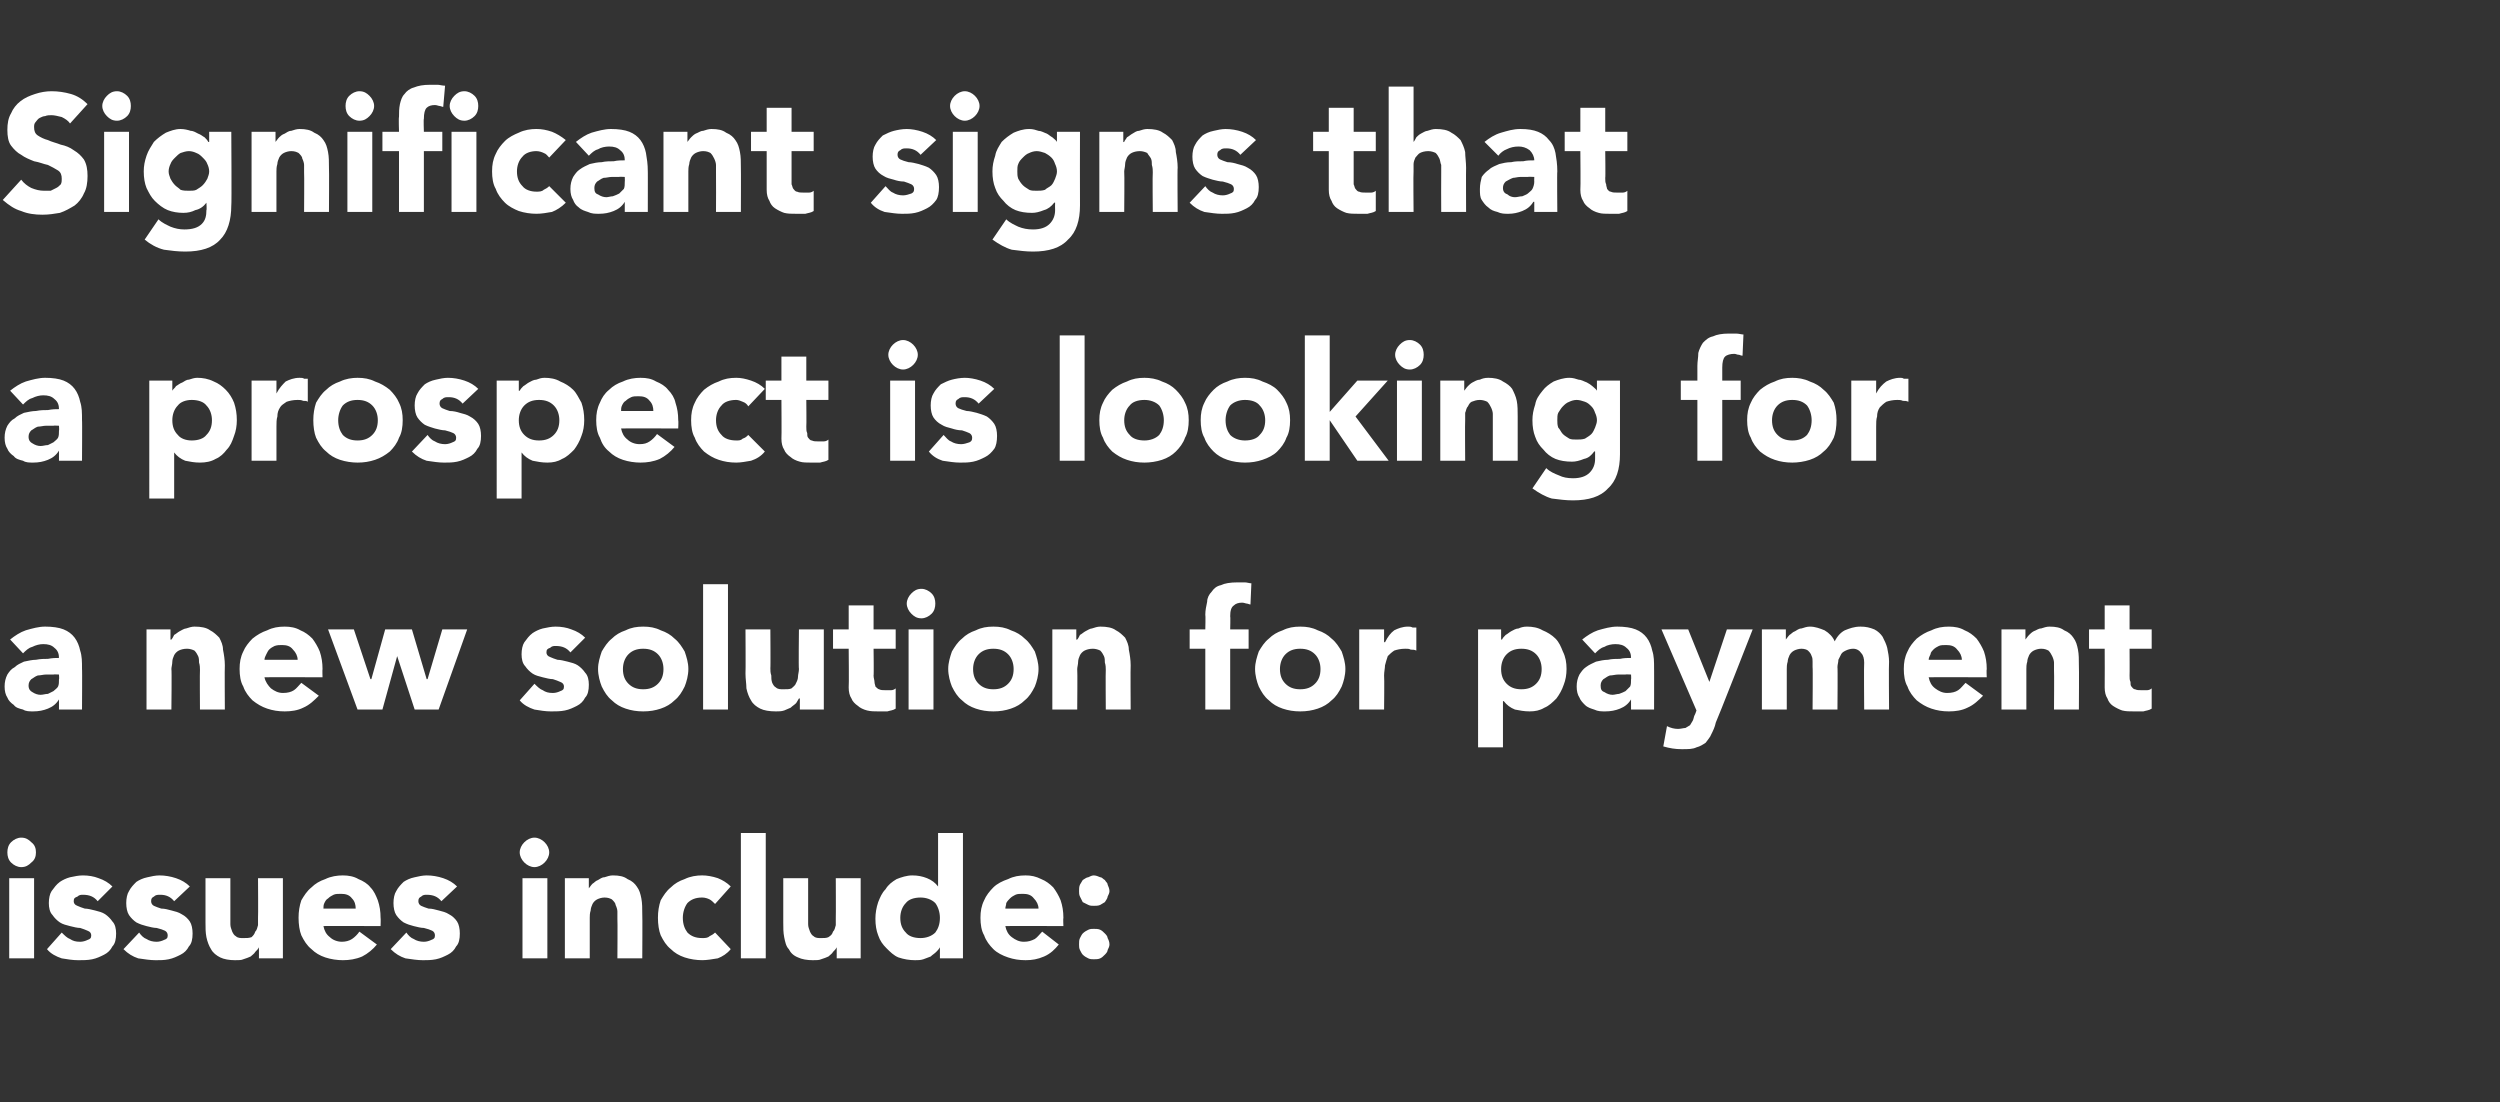
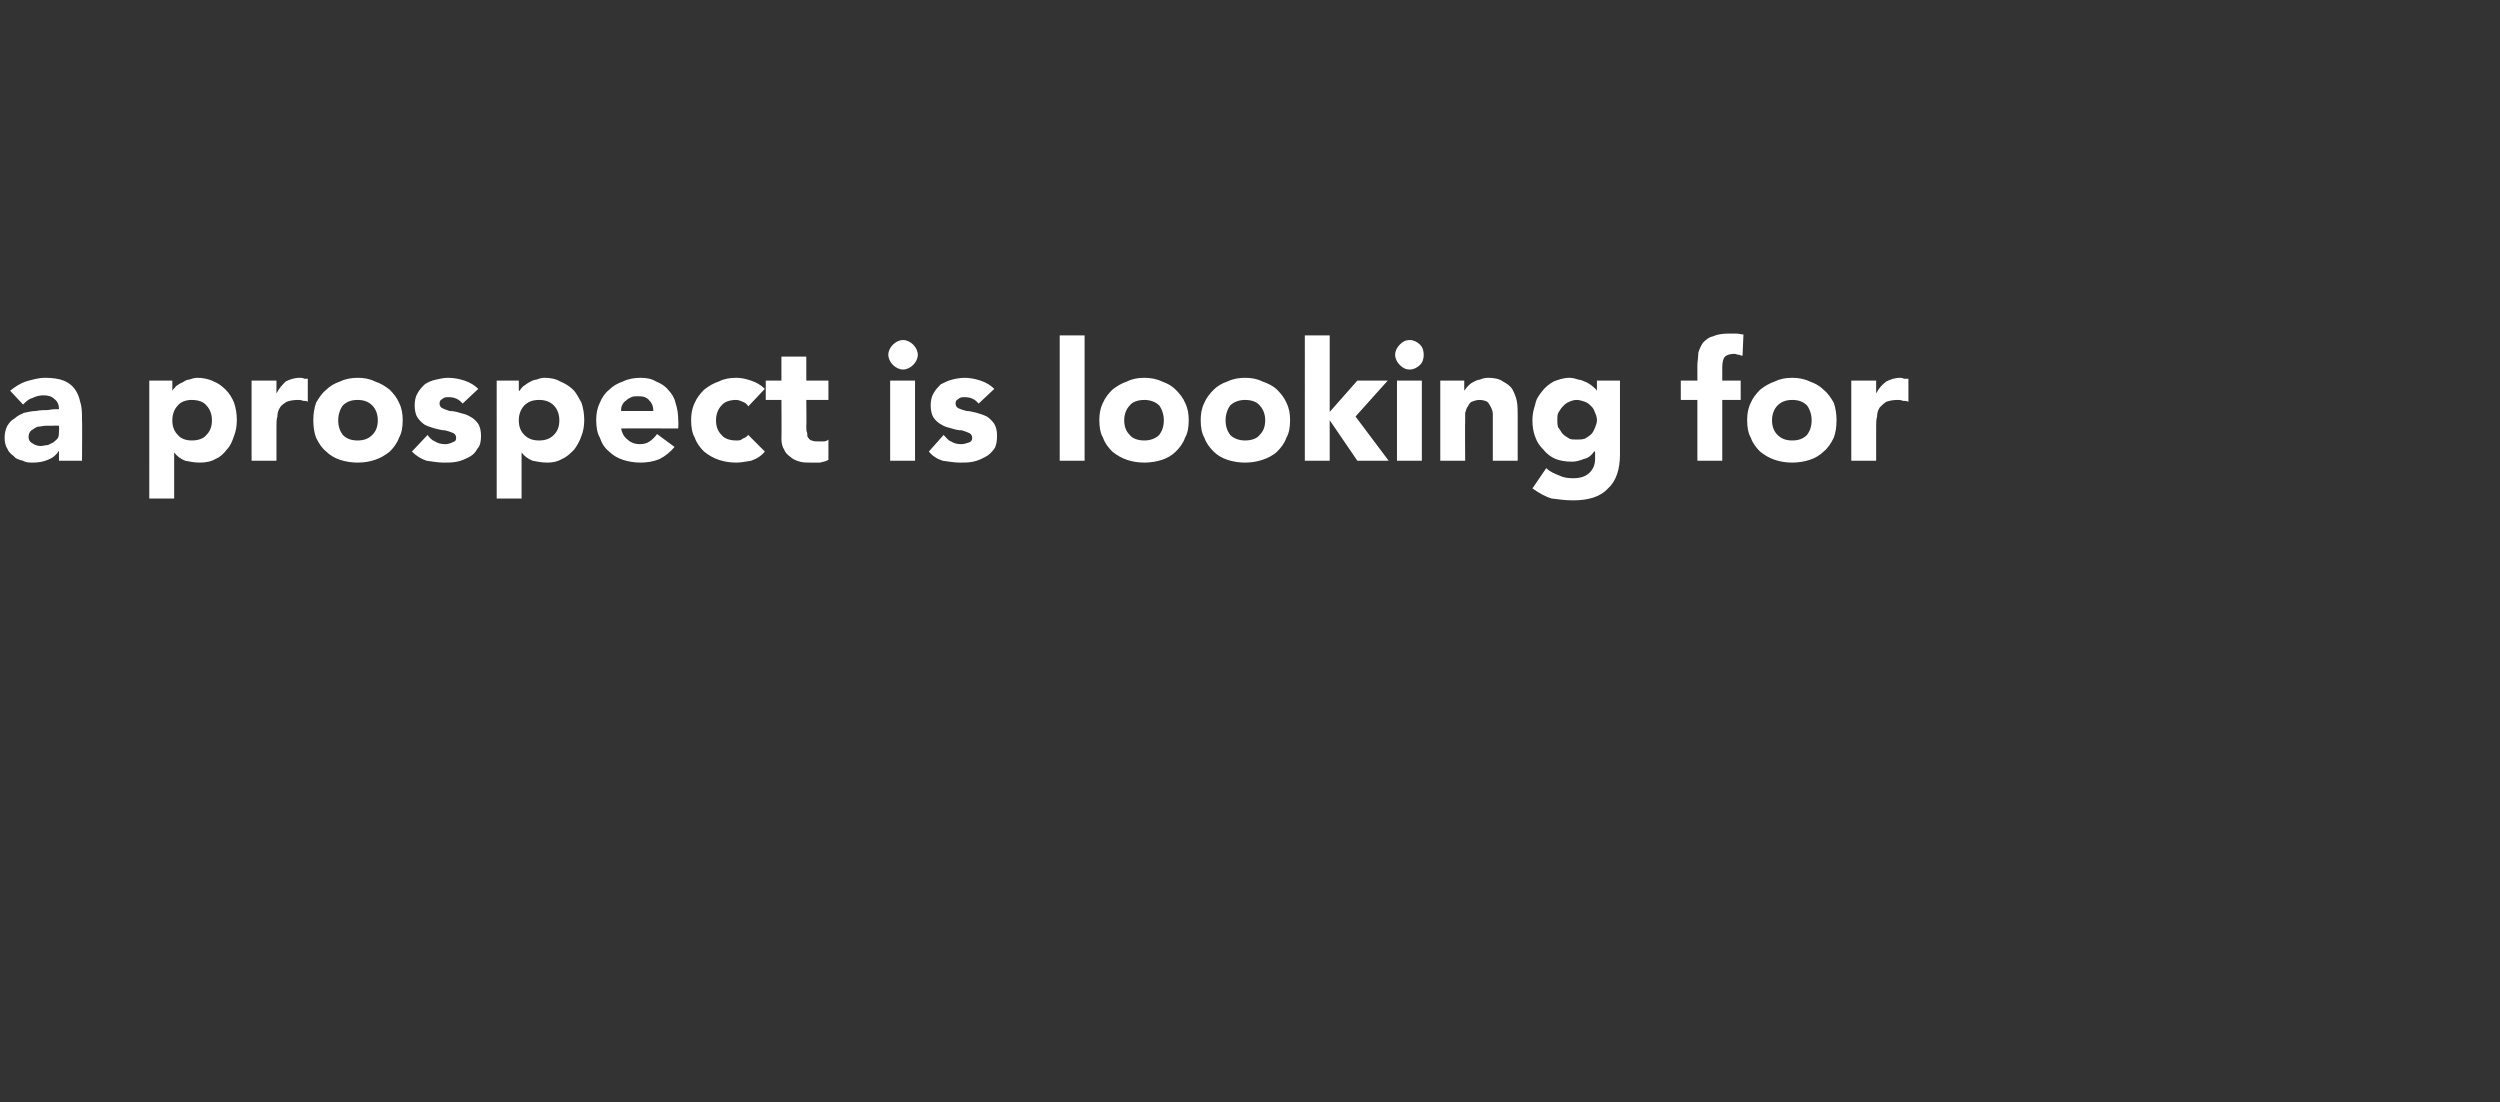
<svg xmlns="http://www.w3.org/2000/svg" version="1.1" width="271.3px" height="119.6px" viewBox="0 -5 271.3 119.6" style="top:-5px">
  <rect x="0" y="-5" width="271.3" height="119.6" fill="#333333" stroke="none" />
  <desc>Significant signs that a prospect is looking for a new solution for payment issues include:</desc>
  <defs />
  <g id="Polygon66049">
-     <path d="m1 90.3h2.7v8.7H1v-8.7zm-.2-2.8c0-.4.1-.8.4-1.1c.3-.3.7-.5 1.1-.5c.5 0 .8.2 1.1.5c.4.3.5.7.5 1.1c0 .4-.1.8-.5 1.1c-.3.3-.6.5-1.1.5c-.4 0-.8-.2-1.1-.5c-.3-.3-.4-.7-.4-1.1zm9.8 5.3c-.4-.5-.9-.7-1.6-.7c-.2 0-.4 0-.6.2c-.3.1-.4.2-.4.5c0 .2.1.4.4.5c.2.1.5.2.8.3c.3 0 .7.1 1.1.2c.4.1.8.2 1.1.4c.3.2.6.5.8.8c.3.3.4.8.4 1.3c0 .6-.1 1.1-.4 1.4c-.2.4-.5.7-.9.9c-.4.2-.8.4-1.3.5c-.5.1-1 .1-1.5.1c-.6 0-1.2-.1-1.8-.2c-.6-.2-1.2-.5-1.6-1l1.6-1.8c.3.3.6.6.9.7c.3.2.6.3 1.1.3c.3 0 .6-.1.8-.2c.3-.1.4-.2.4-.5c0-.2-.1-.4-.4-.5c-.2-.1-.5-.2-.8-.3c-.3 0-.7-.1-1.1-.2c-.4-.1-.8-.2-1.1-.4c-.3-.2-.6-.5-.8-.8c-.3-.3-.4-.8-.4-1.3c0-.5.1-1 .3-1.3c.3-.4.5-.7.9-1c.3-.2.7-.4 1.1-.5c.5-.1.9-.2 1.4-.2c.6 0 1.2.1 1.7.3c.6.2 1.1.5 1.5.9l-1.6 1.6zm8.3 0c-.4-.5-.9-.7-1.5-.7c-.3 0-.5 0-.7.2c-.2.1-.3.2-.3.5c0 .2.1.4.3.5c.2.1.5.2.8.3c.4 0 .7.1 1.1.2c.4.1.8.2 1.1.4c.4.2.7.5.9.8c.2.3.3.8.3 1.3c0 .6-.1 1.1-.4 1.4c-.2.4-.5.7-.9.9c-.4.2-.8.4-1.3.5c-.5.1-.9.1-1.4.1c-.6 0-1.2-.1-1.9-.2c-.6-.2-1.1-.5-1.6-1l1.7-1.8c.2.3.5.6.8.7c.3.2.7.3 1.1.3c.3 0 .6-.1.8-.2c.3-.1.4-.2.4-.5c0-.2-.1-.4-.3-.5c-.2-.1-.5-.2-.9-.3c-.3 0-.7-.1-1.1-.2c-.4-.1-.7-.2-1.1-.4c-.3-.2-.6-.5-.8-.8c-.2-.3-.3-.8-.3-1.3c0-.5.1-1 .3-1.3c.2-.4.5-.7.8-1c.3-.2.7-.4 1.2-.5c.4-.1.9-.2 1.3-.2c.6 0 1.2.1 1.8.3c.6.2 1.1.5 1.5.9l-1.7 1.6zM30.7 99h-2.6v-1.2s0 .01 0 0c-.1.2-.2.3-.4.5c-.1.2-.3.3-.5.5c-.2.1-.5.2-.8.3c-.2.1-.5.1-.9.1c-.6 0-1.2-.1-1.6-.3c-.4-.2-.8-.5-1-.9c-.2-.3-.4-.8-.5-1.3c-.1-.5-.1-1-.1-1.6v-4.8h2.7v5c0 .3.1.5.2.8c.1.2.2.4.4.5c.2.2.5.2.8.2c.4 0 .6 0 .9-.1c.2-.2.3-.3.4-.6c.2-.2.2-.4.3-.7v-.8c.03.01 0-4.3 0-4.3h2.7v8.7zm10.2-1.5c-.4.5-1 1-1.6 1.3c-.7.3-1.4.4-2.1.4c-.6 0-1.3-.1-1.9-.3c-.6-.2-1.1-.5-1.5-.9c-.5-.4-.8-.9-1.1-1.5c-.2-.5-.3-1.2-.3-1.9c0-.7.1-1.3.3-1.9c.3-.5.6-1 1.1-1.4c.4-.4.9-.7 1.5-.9c.6-.3 1.3-.4 1.9-.4c.6 0 1.2.1 1.7.4c.5.2 1 .5 1.3.9c.4.4.6.9.8 1.4c.2.6.3 1.2.3 1.9c.03.03 0 .9 0 .9c0 0-6.24-.03-6.2 0c.1.5.3.9.7 1.2c.3.3.8.5 1.3.5c.4 0 .8-.1 1.1-.3c.3-.2.6-.5.8-.8l1.9 1.4zm-2.3-3.9c0-.4-.1-.8-.4-1.1c-.3-.4-.7-.5-1.2-.5c-.3 0-.6 0-.8.1c-.2.1-.4.2-.6.4c-.2.1-.3.3-.4.5c-.1.2-.1.4-.1.6h3.5zm9.3-.8c-.4-.5-.9-.7-1.6-.7c-.2 0-.4 0-.6.2c-.2.1-.3.2-.3.5c0 .2.1.4.3.5c.2.1.5.2.8.3c.4 0 .7.1 1.1.2c.4.1.8.2 1.1.4c.4.2.7.5.9.8c.2.3.3.8.3 1.3c0 .6-.1 1.1-.4 1.4c-.2.4-.5.7-.9.9c-.4.2-.8.4-1.3.5c-.5.1-1 .1-1.4.1c-.6 0-1.2-.1-1.9-.2c-.6-.2-1.1-.5-1.6-1l1.7-1.8c.2.3.5.6.8.7c.3.2.7.3 1.1.3c.3 0 .6-.1.8-.2c.3-.1.4-.2.4-.5c0-.2-.1-.4-.3-.5c-.2-.1-.5-.2-.9-.3c-.3 0-.7-.1-1.1-.2c-.4-.1-.7-.2-1.1-.4c-.3-.2-.6-.5-.8-.8c-.2-.3-.3-.8-.3-1.3c0-.5.1-1 .3-1.3c.2-.4.5-.7.8-1c.3-.2.7-.4 1.2-.5c.4-.1.9-.2 1.3-.2c.6 0 1.2.1 1.8.3c.6.2 1.1.5 1.5.9l-1.7 1.6zm8.8-2.5h2.7v8.7h-2.7v-8.7zm-.3-2.8c0-.4.2-.8.5-1.1c.3-.3.7-.5 1.1-.5c.4 0 .8.2 1.1.5c.3.3.5.7.5 1.1c0 .4-.2.8-.5 1.1c-.3.3-.7.5-1.1.5c-.4 0-.8-.2-1.1-.5c-.3-.3-.5-.7-.5-1.1zm4.9 2.8h2.6v1.1s.04.04 0 0c.1-.1.2-.3.4-.5c.2-.1.3-.3.6-.4c.2-.1.4-.3.7-.3c.3-.1.6-.2.9-.2c.7 0 1.2.1 1.6.4c.5.2.8.5 1 .8c.3.4.4.8.5 1.3c.1.5.1 1.1.1 1.7c.03-.02 0 4.8 0 4.8H67s.03-4.28 0-4.3v-.8c0-.2-.1-.5-.2-.7c0-.2-.2-.4-.4-.6c-.2-.1-.4-.2-.8-.2c-.3 0-.6.1-.8.2c-.2.1-.4.3-.5.5c-.1.2-.2.5-.2.7c-.1.3-.1.6-.1.8c.01.04 0 4.4 0 4.4h-2.7v-8.7zm16.3 2.8c-.2-.2-.4-.4-.6-.5c-.2-.1-.5-.2-.8-.2c-.7 0-1.2.2-1.6.6c-.3.4-.5 1-.5 1.6c0 .7.2 1.2.5 1.6c.4.4.9.6 1.6.6c.3 0 .6 0 .8-.2c.2-.1.4-.2.6-.4l1.7 1.8c-.4.5-.9.8-1.4 1c-.6.1-1.2.2-1.7.2c-.6 0-1.3-.1-1.9-.3c-.6-.2-1.1-.5-1.5-.9c-.5-.4-.8-.9-1.1-1.5c-.2-.5-.3-1.2-.3-1.9c0-.7.1-1.3.3-1.9c.3-.5.6-1 1.1-1.4c.4-.4.9-.7 1.5-.9c.6-.3 1.3-.4 1.9-.4c.5 0 1.1.1 1.7.3c.5.2 1 .5 1.4.9l-1.7 1.9zm2.8-7.7h2.7V99h-2.7V85.4zm13 13.6h-2.6v-1.2s-.01.01 0 0c-.1.2-.2.3-.4.5c-.1.2-.3.3-.5.5c-.2.1-.5.2-.8.3c-.2.1-.5.1-.9.1c-.6 0-1.2-.1-1.6-.3c-.5-.2-.8-.5-1-.9c-.3-.3-.4-.8-.5-1.3c-.1-.5-.1-1-.1-1.6v-4.8h2.7v5c0 .3.1.5.2.8c.1.2.2.4.4.5c.2.2.5.2.8.2c.3 0 .6 0 .8-.1c.3-.2.4-.3.5-.6c.2-.2.2-.4.3-.7v-.8c.02.01 0-4.3 0-4.3h2.7v8.7zm11.1 0H102v-1.2s-.01.05 0 0c-.1.2-.3.4-.4.5c-.2.2-.4.3-.6.5c-.3.1-.5.2-.8.3c-.3.1-.6.1-.9.1c-.6 0-1.2-.1-1.8-.3c-.5-.2-.9-.6-1.3-1c-.4-.4-.7-.8-.9-1.4c-.2-.5-.3-1.1-.3-1.8c0-.6.1-1.2.3-1.8c.2-.5.4-1 .8-1.4c.3-.5.7-.8 1.2-1.1c.5-.2 1.1-.4 1.7-.4c.6 0 1.1.1 1.6.3c.5.2.9.5 1.2.9c-.03-.01 0 0 0 0v-5.8h2.7V99zm-2.5-4.4c0-.6-.2-1.2-.5-1.6c-.4-.4-1-.6-1.6-.6c-.7 0-1.3.2-1.6.6c-.4.4-.6 1-.6 1.6c0 .7.2 1.2.6 1.6c.3.4.9.6 1.6.6c.6 0 1.2-.2 1.6-.6c.3-.4.5-.9.5-1.6zm12.9 2.9c-.4.5-.9 1-1.6 1.3c-.7.3-1.3.4-2 .4c-.7 0-1.3-.1-1.9-.3c-.6-.2-1.2-.5-1.6-.9c-.4-.4-.8-.9-1-1.5c-.3-.5-.4-1.2-.4-1.9c0-.7.1-1.3.4-1.9c.2-.5.6-1 1-1.4c.4-.4 1-.7 1.6-.9c.6-.3 1.2-.4 1.9-.4c.6 0 1.1.1 1.7.4c.5.2.9.5 1.3.9c.3.4.6.9.8 1.4c.2.6.3 1.2.3 1.9c-.04.03 0 .9 0 .9c0 0-6.3-.03-6.3 0c.1.5.3.9.7 1.2c.4.3.8.5 1.3.5c.5 0 .8-.1 1.2-.3c.3-.2.5-.5.8-.8l1.8 1.4zm-2.2-3.9c0-.4-.2-.8-.5-1.1c-.3-.4-.7-.5-1.2-.5c-.3 0-.6 0-.8.1c-.2.1-.4.2-.6.4c-.1.1-.3.3-.4.5c0 .2-.1.4-.1.6h3.6zm4.4 3.9c0-.3 0-.5.1-.7c.1-.2.2-.4.3-.5c.2-.2.4-.3.6-.4c.2-.1.4-.1.6-.1c.2 0 .5 0 .7.1c.2.1.3.2.5.4c.1.1.3.3.3.5c.1.2.2.4.2.7c0 .2-.1.4-.2.6c0 .2-.2.4-.3.5c-.2.2-.3.3-.5.4c-.2.1-.5.1-.7.1c-.2 0-.4 0-.6-.1c-.2-.1-.4-.2-.6-.4c-.1-.1-.2-.3-.3-.5c-.1-.2-.1-.4-.1-.6zm0-5.8c0-.2 0-.5.1-.7c.1-.2.2-.3.3-.5c.2-.1.4-.3.6-.3c.2-.1.4-.2.6-.2c.2 0 .5.1.7.2c.2 0 .3.2.5.3c.1.2.3.3.3.5c.1.2.2.5.2.7c0 .2-.1.4-.2.6c0 .2-.2.4-.3.6c-.2.1-.3.2-.5.3c-.2.1-.5.1-.7.1c-.2 0-.4 0-.6-.1l-.6-.3l-.3-.6c-.1-.2-.1-.4-.1-.6z" stroke="none" fill="#ffffff" />
-   </g>
+     </g>
  <g id="Polygon66048">
-     <path d="m6.4 70.9s.01 0 0 0c-.3.5-.7.8-1.2 1c-.5.2-1 .3-1.6.3c-.4 0-.8 0-1.1-.2c-.4-.1-.8-.2-1-.5c-.3-.2-.6-.5-.7-.8c-.2-.3-.3-.7-.3-1.2c0-.5.1-.9.3-1.3c.2-.3.4-.6.8-.8c.3-.3.6-.4 1-.6c.5-.1.9-.2 1.3-.2c.5-.1.9-.1 1.3-.1c.5-.1.9-.1 1.2-.1c0-.4-.1-.8-.5-1.1c-.3-.3-.7-.4-1.2-.4c-.4 0-.8.1-1.2.3c-.4.1-.7.4-1 .7l-1.4-1.5c.5-.4 1.1-.8 1.7-1c.7-.2 1.4-.4 2.1-.4c.8 0 1.5.1 2 .3c.5.2.9.5 1.2.9c.3.4.5.9.6 1.4c.2.6.2 1.2.2 2c.03-.05 0 4.4 0 4.4H6.4v-1.1zm-.6-2.7h-.8c-.3 0-.6.1-.9.1c-.3.1-.5.3-.7.4c-.2.2-.3.4-.3.7c0 .4.2.6.4.7c.3.2.6.3.9.3c.3 0 .5-.1.8-.1l.6-.3c.2-.2.4-.3.5-.5c.1-.2.1-.5.1-.8c.04.04 0-.5 0-.5c0 0-.62-.03-.6 0zm10.1-4.9h2.6v1.1s.08.04.1 0c.1-.1.2-.3.3-.5c.2-.1.4-.3.6-.4c.2-.1.5-.3.7-.3c.3-.1.6-.2.9-.2c.7 0 1.3.1 1.7.4c.4.2.7.5 1 .8c.2.4.4.8.4 1.3c.1.5.2 1.1.2 1.7c-.03-.02 0 4.8 0 4.8h-2.7s-.03-4.28 0-4.3c0-.2 0-.5-.1-.8c0-.2 0-.5-.1-.7c-.1-.2-.2-.4-.4-.6c-.2-.1-.5-.2-.8-.2c-.4 0-.7.1-.9.2c-.2.1-.4.3-.5.5c-.1.2-.2.5-.2.7c0 .3-.1.6-.1.8c.05.04 0 4.4 0 4.4h-2.7v-8.7zm18.7 7.2c-.5.5-1 1-1.7 1.3c-.6.3-1.3.4-2 .4c-.7 0-1.3-.1-1.9-.3c-.6-.2-1.1-.5-1.6-.9c-.4-.4-.8-.9-1-1.5c-.3-.5-.4-1.2-.4-1.9c0-.7.1-1.3.4-1.9c.2-.5.6-1 1-1.4c.5-.4 1-.7 1.6-.9c.6-.3 1.2-.4 1.9-.4c.6 0 1.2.1 1.7.4c.5.2.9.5 1.3.9c.3.4.6.9.8 1.4c.2.6.3 1.2.3 1.9c-.03.03 0 .9 0 .9c0 0-6.29-.03-6.3 0c.1.5.4.9.7 1.2c.4.3.8.5 1.3.5c.5 0 .9-.1 1.2-.3c.3-.2.5-.5.8-.8l1.9 1.4zm-2.3-3.9c0-.4-.2-.8-.5-1.1c-.3-.4-.7-.5-1.2-.5c-.3 0-.5 0-.8.1c-.2.1-.4.2-.6.4c-.1.1-.2.3-.3.5c-.1.2-.2.4-.2.6h3.6zm3.3-3.3h2.8l1.8 5.4h.1l1.5-5.4h2.9l1.6 5.4h.1l1.6-5.4h2.7L47.6 72H45l-1.9-5.8l-1.6 5.8h-2.7l-3.2-8.7zm26.3 2.5c-.4-.5-.9-.7-1.6-.7c-.2 0-.4 0-.6.2c-.3.1-.4.2-.4.5c0 .2.1.4.4.5c.2.1.5.2.8.3c.3 0 .7.1 1.1.2c.4.1.8.2 1.1.4c.3.2.6.5.8.8c.3.3.4.8.4 1.3c0 .6-.1 1.1-.4 1.4c-.2.4-.5.7-.9.9c-.4.2-.8.4-1.3.5c-.5.1-1 .1-1.5.1c-.6 0-1.2-.1-1.8-.2c-.6-.2-1.2-.5-1.6-1l1.6-1.8c.3.3.6.6.9.7c.3.2.6.3 1.1.3c.3 0 .6-.1.8-.2c.3-.1.4-.2.4-.5c0-.2-.1-.4-.4-.5c-.2-.1-.5-.2-.8-.3c-.3 0-.7-.1-1.1-.2c-.4-.1-.8-.2-1.1-.4c-.3-.2-.6-.5-.8-.8c-.3-.3-.4-.8-.4-1.3c0-.5.1-1 .3-1.3c.3-.4.5-.7.9-1c.3-.2.7-.4 1.1-.5c.5-.1.9-.2 1.4-.2c.6 0 1.2.1 1.7.3c.6.2 1.1.5 1.5.9l-1.6 1.6zm3 1.8c0-.7.2-1.3.4-1.9c.3-.5.6-1 1.1-1.4c.4-.4.9-.7 1.5-.9c.6-.3 1.2-.4 1.9-.4c.7 0 1.3.1 1.9.4c.6.2 1.1.5 1.5.9c.5.4.8.9 1.1 1.4c.2.6.4 1.2.4 1.9c0 .7-.2 1.4-.4 1.9c-.3.6-.6 1.1-1.1 1.5c-.4.4-.9.7-1.5.9c-.6.2-1.2.3-1.9.3c-.7 0-1.3-.1-1.9-.3c-.6-.2-1.1-.5-1.5-.9c-.5-.4-.8-.9-1.1-1.5c-.2-.5-.4-1.2-.4-1.9zm2.7 0c0 .7.2 1.2.6 1.6c.4.4.9.6 1.6.6c.7 0 1.2-.2 1.6-.6c.4-.4.6-.9.6-1.6c0-.6-.2-1.2-.6-1.6c-.4-.4-.9-.6-1.6-.6c-.7 0-1.2.2-1.6.6c-.4.4-.6 1-.6 1.6zm8.7-9.2h2.7V72h-2.7V58.4zM89.4 72h-2.6v-1.2h-.1c-.1.2-.2.3-.3.5c-.2.2-.4.3-.6.5c-.2.1-.5.2-.7.3c-.3.1-.6.1-.9.1c-.7 0-1.3-.1-1.7-.3c-.4-.2-.8-.5-1-.9c-.2-.3-.4-.8-.5-1.3c0-.5-.1-1-.1-1.6c.03-.02 0-4.8 0-4.8h2.7s.03 4.24 0 4.2c0 .3 0 .5.1.8c0 .3 0 .5.1.8c.1.2.2.4.4.5c.2.2.5.2.8.2c.4 0 .7 0 .9-.1c.2-.2.4-.3.5-.6c.1-.2.2-.4.2-.7c0-.2.1-.5.1-.8c-.05.01 0-4.3 0-4.3h2.7v8.7zm7.8-6.6h-2.4s.04 2.93 0 2.9c0 .3.1.5.1.7c0 .2.1.4.1.5c.1.1.3.3.4.3c.2.1.4.1.7.1h.6c.2 0 .4-.1.5-.2v2.2c-.3.2-.6.2-.9.3h-1c-.4 0-.8 0-1.2-.1c-.4-.1-.8-.3-1-.5c-.3-.2-.6-.5-.7-.8c-.2-.3-.3-.7-.3-1.2c.04-.03 0-4.2 0-4.2h-1.7v-2.1h1.7v-2.6h2.7v2.6h2.4v2.1zm1.4-2.1h2.7v8.7h-2.7v-8.7zm-.2-2.8c0-.4.2-.8.5-1.1c.3-.3.6-.5 1.1-.5c.4 0 .8.2 1.1.5c.3.3.4.7.4 1.1c0 .4-.1.8-.4 1.1c-.3.3-.7.5-1.1.5c-.5 0-.8-.2-1.1-.5c-.3-.3-.5-.7-.5-1.1zm4.5 7.1c0-.7.2-1.3.4-1.9c.3-.5.6-1 1.1-1.4c.4-.4.9-.7 1.5-.9c.6-.3 1.2-.4 1.9-.4c.7 0 1.3.1 1.9.4c.6.2 1.1.5 1.5.9c.5.4.8.9 1.1 1.4c.2.6.4 1.2.4 1.9c0 .7-.2 1.4-.4 1.9c-.3.6-.6 1.1-1.1 1.5c-.4.4-.9.7-1.5.9c-.6.2-1.2.3-1.9.3c-.7 0-1.3-.1-1.9-.3c-.6-.2-1.1-.5-1.5-.9c-.5-.4-.8-.9-1.1-1.5c-.2-.5-.4-1.2-.4-1.9zm2.7 0c0 .7.2 1.2.6 1.6c.4.4.9.6 1.6.6c.7 0 1.2-.2 1.6-.6c.4-.4.6-.9.6-1.6c0-.6-.2-1.2-.6-1.6c-.4-.4-.9-.6-1.6-.6c-.7 0-1.2.2-1.6.6c-.4.4-.6 1-.6 1.6zm8.6-4.3h2.6v1.1s.07.04.1 0c.1-.1.2-.3.3-.5c.2-.1.4-.3.6-.4c.2-.1.5-.3.7-.3c.3-.1.6-.2.9-.2c.7 0 1.3.1 1.7.4c.4.2.7.5 1 .8c.2.4.4.8.4 1.3c.1.5.2 1.1.2 1.7c-.03-.02 0 4.8 0 4.8H120s-.03-4.28 0-4.3c0-.2 0-.5-.1-.8c0-.2 0-.5-.1-.7c-.1-.2-.2-.4-.4-.6c-.2-.1-.5-.2-.8-.2c-.4 0-.7.1-.9.2c-.2.1-.4.3-.5.5c-.1.2-.2.5-.2.7c0 .3-.1.6-.1.8c.04.04 0 4.4 0 4.4h-2.7v-8.7zm16.6 2.1h-1.7v-2.1h1.7s.04-1.6 0-1.6c0-.5.1-.9.2-1.4c0-.4.2-.8.5-1.1c.2-.3.5-.6 1-.7c.4-.2 1-.3 1.8-.3h.8c.2 0 .5.1.7.1l-.1 2.3c-.1 0-.3-.1-.4-.1c-.1 0-.3-.1-.5-.1c-.4 0-.7.1-.9.3c-.3.2-.4.6-.4 1.2c.04-.03 0 1.4 0 1.4h2v2.1h-2v6.6h-2.7v-6.6zm5.4 2.2c0-.7.2-1.3.4-1.9c.3-.5.6-1 1.1-1.4c.4-.4.9-.7 1.5-.9c.6-.3 1.2-.4 1.9-.4c.7 0 1.3.1 1.9.4c.6.2 1.1.5 1.5.9c.5.4.8.9 1.1 1.4c.2.6.4 1.2.4 1.9c0 .7-.2 1.4-.4 1.9c-.3.6-.6 1.1-1.1 1.5c-.4.4-.9.7-1.5.9c-.6.2-1.2.3-1.9.3c-.7 0-1.3-.1-1.9-.3c-.6-.2-1.1-.5-1.5-.9c-.5-.4-.8-.9-1.1-1.5c-.2-.5-.4-1.2-.4-1.9zm2.7 0c0 .7.2 1.2.6 1.6c.4.4.9.6 1.6.6c.7 0 1.2-.2 1.6-.6c.4-.4.6-.9.6-1.6c0-.6-.2-1.2-.6-1.6c-.4-.4-.9-.6-1.6-.6c-.7 0-1.2.2-1.6.6c-.4.4-.6 1-.6 1.6zm8.6-4.3h2.7v1.4s.08-.04.1 0c.3-.6.6-1 1-1.3c.4-.2.9-.4 1.5-.4c.2 0 .3 0 .5.1h.4v2.5c-.2-.1-.4-.1-.6-.1c-.2-.1-.3-.1-.6-.1c-.5 0-.9.1-1.2.2c-.3.2-.5.4-.7.6c-.1.3-.2.6-.3 1c0 .3-.1.7-.1 1.1c.04.05 0 3.7 0 3.7h-2.7v-8.7zm12.9 0h2.5v1.1h.1c.1-.2.2-.3.4-.5c.2-.1.4-.3.6-.4c.2-.1.5-.3.8-.3c.2-.1.5-.2.9-.2c.6 0 1.2.1 1.7.4c.5.2 1 .5 1.4.9c.4.4.6.9.8 1.4c.3.6.4 1.2.4 1.9c0 .6-.1 1.2-.3 1.7c-.2.6-.5 1.1-.8 1.5c-.4.4-.8.8-1.3 1c-.5.3-1 .4-1.6.4c-.6 0-1.1-.1-1.6-.2c-.5-.2-.9-.5-1.2-.9c-.02-.04-.1 0-.1 0v5h-2.7V63.3zm2.5 4.3c0 .7.2 1.2.6 1.6c.4.4.9.6 1.6.6c.7 0 1.2-.2 1.6-.6c.4-.4.6-.9.6-1.6c0-.6-.2-1.2-.6-1.6c-.4-.4-.9-.6-1.6-.6c-.7 0-1.2.2-1.6.6c-.4.4-.6 1-.6 1.6zm14.1 3.3s-.01 0 0 0c-.3.5-.7.8-1.2 1c-.5.2-1 .3-1.6.3c-.4 0-.8 0-1.2-.2c-.3-.1-.7-.2-1-.5c-.2-.2-.5-.5-.6-.8c-.2-.3-.3-.7-.3-1.2c0-.5.1-.9.3-1.3c.2-.3.4-.6.7-.8c.4-.3.7-.4 1.1-.6c.4-.1.9-.2 1.3-.2c.4-.1.9-.1 1.3-.1c.4-.1.9-.1 1.2-.1c0-.4-.1-.8-.5-1.1c-.3-.3-.7-.4-1.2-.4c-.4 0-.9.1-1.2.3c-.4.1-.7.4-1 .7l-1.4-1.5c.5-.4 1.1-.8 1.7-1c.7-.2 1.4-.4 2.1-.4c.8 0 1.5.1 2 .3c.5.2.9.5 1.2.9c.3.4.5.9.6 1.4c.2.6.2 1.2.2 2c.01-.05 0 4.4 0 4.4H177v-1.1zm-.6-2.7h-.8c-.3 0-.6.1-.9.1c-.3.1-.5.3-.7.4c-.2.2-.3.4-.3.7c0 .4.1.6.4.7c.3.2.6.3.9.3c.2 0 .5-.1.7-.1c.3-.1.5-.2.7-.3l.5-.5c.1-.2.1-.5.1-.8c.03.04 0-.5 0-.5c0 0-.64-.03-.6 0zm9.8 5.2c-.1.5-.3.9-.5 1.3c-.1.3-.4.6-.6.9c-.3.2-.6.4-1 .5c-.4.2-.9.2-1.6.2c-.7 0-1.3-.1-2-.3l.4-2.2c.4.2.8.3 1.2.3c.3 0 .6-.1.8-.1c.2-.1.3-.2.5-.3c.1-.2.2-.3.3-.5c.1-.2.1-.4.2-.6c.04-.02.2-.5.2-.5l-3.8-8.8h2.9l2.3 5.7l1.9-5.7h2.8s-3.96 10.12-4 10.1zm5-10.1h2.6v1.1s.04.04 0 0c.1-.1.2-.3.4-.5c.2-.1.3-.3.6-.4c.2-.1.4-.3.7-.3c.3-.1.6-.2.9-.2c.6 0 1.1.2 1.6.4c.5.3.9.7 1.1 1.2c.3-.6.7-1 1.1-1.2c.5-.2 1-.4 1.7-.4c.6 0 1 .1 1.5.3c.4.2.7.5.9.8c.2.4.4.8.5 1.2c.1.5.2 1 .2 1.5c-.04.03 0 5.2 0 5.2h-2.7s-.04-5.09 0-5.1c0-.4-.1-.8-.3-1c-.2-.3-.5-.5-.9-.5c-.3 0-.6.1-.8.2c-.2.1-.4.2-.5.4l-.3.6c0 .3-.1.5-.1.8c.04-.03 0 4.6 0 4.6h-2.7s.04-4.63 0-4.6v-.6c0-.2 0-.4-.1-.6c-.1-.3-.2-.4-.4-.6c-.1-.1-.4-.2-.7-.2c-.3 0-.6.1-.8.2c-.2.1-.4.3-.5.5c-.1.2-.2.5-.2.7c-.1.3-.1.6-.1.8c.01.04 0 4.4 0 4.4h-2.7v-8.7zm24 7.2c-.5.5-1 1-1.7 1.3c-.6.3-1.3.4-2 .4c-.7 0-1.3-.1-1.9-.3c-.6-.2-1.1-.5-1.6-.9c-.4-.4-.8-.9-1-1.5c-.3-.5-.4-1.2-.4-1.9c0-.7.1-1.3.4-1.9c.2-.5.6-1 1-1.4c.5-.4 1-.7 1.6-.9c.6-.3 1.2-.4 1.9-.4c.6 0 1.2.1 1.7.4c.5.2.9.5 1.3.9c.3.4.6.9.8 1.4c.2.6.3 1.2.3 1.9c-.04.03 0 .9 0 .9c0 0-6.3-.03-6.3 0c.1.5.3.9.7 1.2c.4.3.8.5 1.3.5c.5 0 .9-.1 1.2-.3c.3-.2.5-.5.8-.8l1.9 1.4zm-2.3-3.9c0-.4-.2-.8-.5-1.1c-.3-.4-.7-.5-1.2-.5c-.3 0-.6 0-.8.1c-.2.1-.4.2-.6.4c-.1.1-.3.3-.3.5c-.1.2-.2.4-.2.6h3.6zm4.3-3.3h2.6v1.1s.03.04 0 0c.1-.1.2-.3.4-.5c.1-.1.3-.3.5-.4c.3-.1.5-.3.8-.3c.3-.1.6-.2.9-.2c.7 0 1.2.1 1.6.4c.5.2.8.5 1 .8c.3.4.4.8.5 1.3c.1.5.1 1.1.1 1.7c.03-.02 0 4.8 0 4.8h-2.7s.03-4.28 0-4.3v-.8c0-.2-.1-.5-.2-.7c-.1-.2-.2-.4-.4-.6c-.2-.1-.4-.2-.8-.2c-.3 0-.6.1-.8.2c-.2.1-.4.3-.5.5c-.1.2-.2.5-.2.7c-.1.3-.1.6-.1.8v4.4h-2.7v-8.7zm16.3 2.1h-2.4s.02 2.93 0 2.9c0 .3 0 .5.1.7c0 .2 0 .4.1.5c.1.1.2.3.4.3c.2.1.4.1.7.1h.6c.2 0 .4-.1.5-.2v2.2c-.3.2-.6.2-.9.3h-1c-.5 0-.9 0-1.3-.1c-.3-.1-.7-.3-1-.5c-.3-.2-.5-.5-.6-.8c-.2-.3-.3-.7-.3-1.2c.02-.03 0-4.2 0-4.2h-1.7v-2.1h1.7v-2.6h2.7v2.6h2.4v2.1z" stroke="none" fill="#ffffff" />
-   </g>
+     </g>
  <g id="Polygon66047">
    <path d="m6.4 43.9s.01 0 0 0c-.3.5-.7.8-1.2 1c-.5.2-1 .3-1.6.3c-.4 0-.8 0-1.1-.2c-.4-.1-.8-.2-1-.5c-.3-.2-.6-.5-.7-.8c-.2-.3-.3-.7-.3-1.2c0-.5.1-.9.3-1.3c.2-.3.4-.6.8-.8c.3-.3.6-.4 1-.6c.5-.1.9-.2 1.3-.2c.5-.1.9-.1 1.3-.1c.5-.1.9-.1 1.2-.1c0-.4-.1-.8-.5-1.1c-.3-.3-.7-.4-1.2-.4c-.4 0-.8.1-1.2.3c-.4.1-.7.4-1 .7l-1.4-1.5c.5-.4 1.1-.8 1.7-1c.7-.2 1.4-.4 2.1-.4c.8 0 1.5.1 2 .3c.5.2.9.5 1.2.9c.3.4.5.9.6 1.4c.2.6.2 1.2.2 2c.03-.05 0 4.4 0 4.4H6.4v-1.1zm-.6-2.7h-.8c-.3 0-.6.1-.9.1c-.3.1-.5.3-.7.4c-.2.2-.3.4-.3.7c0 .4.2.6.4.7c.3.2.6.3.9.3c.3 0 .5-.1.8-.1l.6-.3c.2-.2.4-.3.5-.5c.1-.2.1-.5.1-.8c.04.04 0-.5 0-.5c0 0-.62-.03-.6 0zm10.4-4.9h2.5v1.1s.02 0 0 0c.1-.2.3-.3.4-.5c.2-.1.4-.3.7-.4c.2-.1.4-.3.7-.3c.3-.1.6-.2.9-.2c.6 0 1.2.1 1.8.4c.5.2.9.5 1.3.9c.4.4.7.9.9 1.4c.2.6.3 1.2.3 1.9c0 .6-.1 1.2-.3 1.7c-.2.6-.4 1.1-.8 1.5c-.3.4-.7.8-1.2 1c-.5.3-1.1.4-1.7.4c-.6 0-1.1-.1-1.6-.2c-.5-.2-.9-.5-1.2-.9c.04-.04 0 0 0 0v5h-2.7V36.3zm2.5 4.3c0 .7.2 1.2.6 1.6c.3.4.9.6 1.5.6c.7 0 1.3-.2 1.6-.6c.4-.4.6-.9.6-1.6c0-.6-.2-1.2-.6-1.6c-.3-.4-.9-.6-1.6-.6c-.6 0-1.2.2-1.5.6c-.4.4-.6 1-.6 1.6zm8.6-4.3h2.7v1.4s.02-.04 0 0c.3-.6.7-1 1-1.3c.4-.2.9-.4 1.5-.4c.2 0 .4 0 .5.1h.4v2.5c-.1-.1-.3-.1-.5-.1c-.2-.1-.4-.1-.6-.1c-.5 0-.9.1-1.2.2c-.3.2-.6.4-.7.6c-.2.3-.3.6-.3 1c-.1.3-.1.7-.1 1.1c-.01.05 0 3.7 0 3.7h-2.7v-8.7zm6.7 4.3c0-.7.1-1.3.3-1.9c.3-.5.6-1 1.1-1.4c.4-.4.9-.7 1.5-.9c.6-.3 1.3-.4 1.9-.4c.7 0 1.3.1 1.9.4c.6.2 1.1.5 1.6.9c.4.4.8.9 1 1.4c.3.6.4 1.2.4 1.9c0 .7-.1 1.4-.4 1.9c-.2.6-.6 1.1-1 1.5c-.5.4-1 .7-1.6.9c-.6.2-1.2.3-1.9.3c-.6 0-1.3-.1-1.9-.3c-.6-.2-1.1-.5-1.5-.9c-.5-.4-.8-.9-1.1-1.5c-.2-.5-.3-1.2-.3-1.9zm2.7 0c0 .7.2 1.2.5 1.6c.4.4.9.6 1.6.6c.7 0 1.2-.2 1.6-.6c.4-.4.6-.9.6-1.6c0-.6-.2-1.2-.6-1.6c-.4-.4-.9-.6-1.6-.6c-.7 0-1.2.2-1.6.6c-.3.4-.5 1-.5 1.6zm13.5-1.8c-.4-.5-.9-.7-1.5-.7c-.3 0-.5 0-.7.2c-.2.1-.3.2-.3.5c0 .2.1.4.3.5c.2.1.5.2.8.3c.4 0 .8.1 1.1.2c.4.1.8.2 1.1.4c.4.2.7.5.9.8c.2.3.3.8.3 1.3c0 .6-.1 1.1-.4 1.4c-.2.4-.5.7-.9.9c-.4.2-.8.4-1.3.5c-.5.1-.9.1-1.4.1c-.6 0-1.2-.1-1.9-.2c-.6-.2-1.1-.5-1.6-1l1.7-1.8c.2.3.5.6.8.7c.3.2.7.3 1.1.3c.3 0 .6-.1.8-.2c.3-.1.4-.2.4-.5c0-.2-.1-.4-.3-.5c-.2-.1-.5-.2-.9-.3c-.3 0-.7-.1-1.1-.2c-.3-.1-.7-.2-1.1-.4c-.3-.2-.6-.5-.8-.8c-.2-.3-.3-.8-.3-1.3c0-.5.1-1 .3-1.3c.2-.4.5-.7.8-1c.3-.2.7-.4 1.2-.5c.4-.1.9-.2 1.3-.2c.6 0 1.2.1 1.8.3c.6.2 1.1.5 1.5.9l-1.7 1.6zm3.7-2.5h2.4v1.1h.1c.1-.2.2-.3.4-.5c.2-.1.4-.3.6-.4c.2-.1.5-.3.8-.3c.3-.1.5-.2.9-.2c.6 0 1.2.1 1.7.4c.5.2 1 .5 1.4.9c.4.4.6.9.9 1.4c.2.6.3 1.2.3 1.9c0 .6-.1 1.2-.3 1.7c-.2.6-.5 1.1-.8 1.5c-.4.4-.8.8-1.3 1c-.5.3-1 .4-1.6.4c-.6 0-1.1-.1-1.6-.2c-.5-.2-.9-.5-1.2-.9c-.01-.04 0 0 0 0v5h-2.7V36.3zm2.4 4.3c0 .7.2 1.2.6 1.6c.4.4.9.6 1.6.6c.7 0 1.2-.2 1.6-.6c.4-.4.6-.9.6-1.6c0-.6-.2-1.2-.6-1.6c-.4-.4-.9-.6-1.6-.6c-.7 0-1.2.2-1.6.6c-.4.4-.6 1-.6 1.6zm16.9 2.9c-.4.5-1 1-1.6 1.3c-.7.3-1.4.4-2.1.4c-.6 0-1.3-.1-1.9-.3c-.6-.2-1.1-.5-1.5-.9c-.5-.4-.8-.9-1-1.5c-.3-.5-.4-1.2-.4-1.9c0-.7.1-1.3.4-1.9c.2-.5.5-1 1-1.4c.4-.4.9-.7 1.5-.9c.6-.3 1.3-.4 1.9-.4c.7 0 1.2.1 1.7.4c.5.2 1 .5 1.3.9c.4.4.7.9.8 1.4c.2.6.3 1.2.3 1.9c.04.03 0 .9 0 .9c0 0-6.23-.03-6.2 0c.1.5.3.9.7 1.2c.3.3.8.5 1.3.5c.5 0 .8-.1 1.1-.3c.3-.2.6-.5.8-.8l1.9 1.4zm-2.3-3.9c0-.4-.1-.8-.4-1.1c-.3-.4-.7-.5-1.2-.5c-.3 0-.6 0-.8.1c-.2.1-.4.2-.6.4c-.2.1-.3.3-.4.5c-.1.2-.1.4-.1.6h3.5zm10.3-.5c-.1-.2-.3-.4-.6-.5c-.2-.1-.5-.2-.7-.2c-.7 0-1.3.2-1.6.6c-.4.4-.6 1-.6 1.6c0 .7.2 1.2.6 1.6c.3.4.9.6 1.6.6c.3 0 .5 0 .7-.2c.3-.1.4-.2.6-.4L83 44c-.4.5-.9.8-1.5 1c-.6.1-1.1.2-1.6.2c-.7 0-1.3-.1-1.9-.3c-.6-.2-1.1-.5-1.6-.9c-.4-.4-.8-.9-1-1.5c-.3-.5-.4-1.2-.4-1.9c0-.7.1-1.3.4-1.9c.2-.5.6-1 1-1.4c.5-.4 1-.7 1.6-.9c.6-.3 1.2-.4 1.9-.4c.5 0 1 .1 1.6.3c.6.2 1.1.5 1.5.9l-1.8 1.9zm8.7-.7h-2.4s.03 2.93 0 2.9c0 .3 0 .5.1.7c0 .2 0 .4.1.5c.1.1.2.3.4.3c.2.1.4.1.7.1h.6c.2 0 .4-.1.5-.2v2.2c-.3.2-.6.2-.9.3h-1c-.4 0-.9 0-1.2-.1c-.4-.1-.8-.3-1-.5c-.3-.2-.6-.5-.7-.8c-.2-.3-.3-.7-.3-1.2c.03-.03 0-4.2 0-4.2h-1.7v-2.1h1.7v-2.6h2.7v2.6h2.4v2.1zm6.7-2.1h2.7v8.7h-2.7v-8.7zm-.2-2.8c0-.4.2-.8.5-1.1c.3-.3.7-.5 1.1-.5c.4 0 .8.2 1.1.5c.3.3.5.7.5 1.1c0 .4-.2.8-.5 1.1c-.3.3-.7.5-1.1.5c-.4 0-.8-.2-1.1-.5c-.3-.3-.5-.7-.5-1.1zm9.8 5.3c-.4-.5-.9-.7-1.5-.7c-.3 0-.5 0-.7.2c-.2.1-.3.2-.3.5c0 .2.1.4.3.5c.2.1.5.2.9.3c.3 0 .7.1 1.1.2c.3.1.7.2 1.1.4c.3.2.6.5.8.8c.2.3.3.8.3 1.3c0 .6-.1 1.1-.3 1.4c-.3.4-.6.7-1 .9c-.4.2-.8.4-1.3.5c-.5.1-.9.1-1.4.1c-.6 0-1.2-.1-1.9-.2c-.6-.2-1.1-.5-1.5-1l1.6-1.8c.3.3.5.6.8.7c.3.2.7.3 1.1.3c.3 0 .6-.1.9-.2c.2-.1.3-.2.3-.5c0-.2-.1-.4-.3-.5c-.2-.1-.5-.2-.8-.3c-.4 0-.8-.1-1.1-.2c-.4-.1-.8-.2-1.1-.4c-.4-.2-.7-.5-.9-.8c-.2-.3-.3-.8-.3-1.3c0-.5.1-1 .3-1.3c.2-.4.5-.7.8-1c.4-.2.8-.4 1.2-.5c.4-.1.9-.2 1.4-.2c.5 0 1.1.1 1.7.3c.6.2 1.1.5 1.5.9l-1.7 1.6zm8.8-7.4h2.7V45H115V31.4zm4.3 9.2c0-.7.1-1.3.4-1.9c.2-.5.6-1 1-1.4c.5-.4 1-.7 1.6-.9c.6-.3 1.2-.4 1.9-.4c.6 0 1.3.1 1.9.4c.6.2 1.1.5 1.5.9c.4.4.8.9 1 1.4c.3.6.4 1.2.4 1.9c0 .7-.1 1.4-.4 1.9c-.2.6-.6 1.1-1 1.5c-.4.4-.9.7-1.5.9c-.6.2-1.3.3-1.9.3c-.7 0-1.3-.1-1.9-.3c-.6-.2-1.1-.5-1.6-.9c-.4-.4-.8-.9-1-1.5c-.3-.5-.4-1.2-.4-1.9zm2.7 0c0 .7.2 1.2.6 1.6c.3.4.9.6 1.6.6c.6 0 1.2-.2 1.6-.6c.3-.4.5-.9.5-1.6c0-.6-.2-1.2-.5-1.6c-.4-.4-1-.6-1.6-.6c-.7 0-1.3.2-1.6.6c-.4.4-.6 1-.6 1.6zm8.3 0c0-.7.1-1.3.4-1.9c.2-.5.6-1 1-1.4c.4-.4.9-.7 1.5-.9c.6-.3 1.3-.4 1.9-.4c.7 0 1.3.1 1.9.4c.6.2 1.2.5 1.6.9c.4.4.8.9 1 1.4c.3.6.4 1.2.4 1.9c0 .7-.1 1.4-.4 1.9c-.2.6-.6 1.1-1 1.5c-.4.4-1 .7-1.6.9c-.6.2-1.2.3-1.9.3c-.6 0-1.3-.1-1.9-.3c-.6-.2-1.1-.5-1.5-.9c-.4-.4-.8-.9-1-1.5c-.3-.5-.4-1.2-.4-1.9zm2.7 0c0 .7.2 1.2.5 1.6c.4.4 1 .6 1.6.6c.7 0 1.3-.2 1.6-.6c.4-.4.6-.9.6-1.6c0-.6-.2-1.2-.6-1.6c-.3-.4-.9-.6-1.6-.6c-.6 0-1.2.2-1.6.6c-.3.4-.5 1-.5 1.6zm8.6-9.2h2.7v8.3l3-3.4h3.3l-3.5 3.9l3.6 4.8h-3.4l-3-4.4v4.4h-2.7V31.4zm10 4.9h2.7v8.7h-2.7v-8.7zm-.2-2.8c0-.4.2-.8.5-1.1c.3-.3.6-.5 1.1-.5c.4 0 .8.2 1.1.5c.3.3.4.7.4 1.1c0 .4-.1.8-.4 1.1c-.3.3-.7.5-1.1.5c-.5 0-.8-.2-1.1-.5c-.3-.3-.5-.7-.5-1.1zm4.9 2.8h2.6v1.1s0 .04 0 0c.1-.1.2-.3.4-.5c.1-.1.3-.3.5-.4c.2-.1.5-.3.8-.3c.2-.1.5-.2.9-.2c.6 0 1.2.1 1.6.4c.4.2.8.5 1 .8c.2.4.4.8.5 1.3c.1.5.1 1.1.1 1.7v4.8H162v-5.1c0-.2-.1-.5-.2-.7c-.1-.2-.2-.4-.4-.6c-.2-.1-.5-.2-.8-.2c-.4 0-.6.1-.9.2c-.2.1-.3.3-.4.5c-.2.2-.2.5-.3.7v.8c-.03.04 0 4.4 0 4.4h-2.7v-8.7zm19.5 8c0 1.6-.4 2.9-1.3 3.7c-.8.9-2.1 1.3-3.8 1.3c-.8 0-1.5-.1-2.3-.2c-.7-.2-1.4-.6-2.1-1.1l1.5-2.2c.4.4.9.6 1.4.8c.4.2.9.3 1.5.3c.8 0 1.4-.2 1.8-.6c.4-.4.6-.9.6-1.5v-.8s-.05-.04-.1 0c-.3.4-.6.7-1.1.8c-.5.2-.9.3-1.3.3c-.7 0-1.3-.1-1.8-.3c-.5-.2-1-.6-1.3-1c-.4-.4-.7-.8-.9-1.4c-.2-.5-.3-1.1-.3-1.8c0-.6.1-1.1.3-1.7c.1-.6.4-1 .8-1.5c.3-.4.7-.7 1.2-1c.5-.2 1.1-.4 1.7-.4c.4 0 .7.1 1 .2c.3 0 .6.2.9.3c.2.1.5.3.6.4c.2.2.4.3.5.5c-.03 0 0 0 0 0v-1.1h2.5v8zm-6.8-3.7c0 .3 0 .5.1.8c.2.2.3.5.5.7c.2.2.4.3.7.5c.2.1.5.1.8.1c.3 0 .6 0 .9-.1c.3-.2.5-.3.7-.5c.2-.2.3-.5.4-.7c.1-.3.2-.5.2-.8c0-.3-.1-.6-.2-.8c-.1-.3-.2-.5-.4-.7c-.2-.2-.4-.4-.7-.5c-.3-.1-.6-.2-.9-.2c-.3 0-.6.1-.8.2c-.3.1-.5.3-.7.5c-.2.2-.3.4-.5.7c-.1.2-.1.5-.1.8zm15.2-2.2h-1.8v-2.1h1.8v-1.6c0-.5.1-.9.1-1.4c.1-.4.3-.8.5-1.1c.3-.3.6-.6 1.1-.7c.4-.2 1-.3 1.7-.3h.8c.3 0 .6.1.8.1l-.1 2.3c-.2 0-.3-.1-.4-.1c-.2 0-.3-.1-.5-.1c-.4 0-.8.1-1 .3c-.2.2-.3.6-.3 1.2v1.4h2v2.1h-2v6.6h-2.7v-6.6zm5.4 2.2c0-.7.1-1.3.4-1.9c.2-.5.6-1 1-1.4c.5-.4 1-.7 1.6-.9c.6-.3 1.2-.4 1.9-.4c.6 0 1.3.1 1.9.4c.6.2 1.1.5 1.5.9c.5.4.8.9 1.1 1.4c.2.6.3 1.2.3 1.9c0 .7-.1 1.4-.3 1.9c-.3.6-.6 1.1-1.1 1.5c-.4.4-.9.7-1.5.9c-.6.2-1.3.3-1.9.3c-.7 0-1.3-.1-1.9-.3c-.6-.2-1.1-.5-1.6-.9c-.4-.4-.8-.9-1-1.5c-.3-.5-.4-1.2-.4-1.9zm2.7 0c0 .7.2 1.2.6 1.6c.4.4.9.6 1.6.6c.7 0 1.2-.2 1.6-.6c.3-.4.5-.9.5-1.6c0-.6-.2-1.2-.5-1.6c-.4-.4-.9-.6-1.6-.6c-.7 0-1.2.2-1.6.6c-.4.4-.6 1-.6 1.6zm8.6-4.3h2.7v1.4s.05-.04 0 0c.3-.6.7-1 1.1-1.3c.4-.2.9-.4 1.5-.4c.1 0 .3 0 .4.1h.5v2.5c-.2-.1-.4-.1-.6-.1c-.2-.1-.4-.1-.6-.1c-.5 0-.9.1-1.2.2c-.3.2-.5.4-.7.6c-.2.3-.3.6-.3 1c-.1.3-.1.7-.1 1.1c.01.05 0 3.7 0 3.7h-2.7v-8.7z" stroke="none" fill="#ffffff" />
  </g>
  <g id="Polygon66046">
-     <path d="m7.6 8.4c-.2-.3-.5-.5-.9-.7c-.4-.1-.8-.2-1.1-.2c-.2 0-.5 0-.7.1c-.2 0-.4.1-.6.2c-.2.1-.3.3-.4.4c-.2.2-.2.4-.2.6c0 .4.1.7.4.9c.3.2.7.4 1.1.5c.4.2.9.3 1.4.5c.5.1 1 .3 1.4.6c.5.3.8.6 1.1 1c.3.5.4 1.1.4 1.8c0 .7-.1 1.4-.4 1.9c-.2.5-.6 1-1 1.3c-.5.3-1 .6-1.6.8c-.6.1-1.2.2-1.9.2c-.8 0-1.6-.1-2.3-.4c-.7-.2-1.3-.6-2-1.2l2-2.2c.3.4.7.7 1.1.9c.5.2.9.3 1.4.3h.7l.6-.3c.2-.1.3-.2.5-.4c.1-.2.1-.4.1-.6c0-.4-.1-.7-.4-.9c-.3-.2-.7-.4-1.1-.6c-.5-.1-.9-.3-1.5-.4c-.5-.2-1-.4-1.4-.7c-.4-.2-.8-.6-1.1-1c-.3-.4-.4-1-.4-1.7c0-.7.1-1.3.4-1.8c.2-.5.6-1 1-1.3c.5-.4 1-.6 1.6-.8c.6-.2 1.2-.3 1.8-.3c.7 0 1.4.1 2.1.3c.7.2 1.3.6 1.8 1.1L7.6 8.4zm3.7.9h2.7v8.7h-2.7V9.3zm-.2-2.8c0-.4.2-.8.5-1.1c.3-.3.6-.5 1.1-.5c.4 0 .8.2 1.1.5c.3.3.4.7.4 1.1c0 .4-.1.8-.4 1.1c-.3.3-.7.5-1.1.5c-.5 0-.8-.2-1.1-.5c-.3-.3-.5-.7-.5-1.1zm14 10.8c0 1.6-.4 2.9-1.2 3.7c-.8.9-2.1 1.3-3.8 1.3c-.8 0-1.6-.1-2.3-.2c-.8-.2-1.5-.6-2.1-1.1l1.5-2.2c.4.4.9.6 1.3.8c.5.2 1 .3 1.5.3c.9 0 1.5-.2 1.9-.6c.4-.4.5-.9.5-1.5c.05 0 0-.8 0-.8c0 0 .01-.04 0 0c-.3.4-.7.7-1.2.8c-.4.2-.8.3-1.3.3c-.6 0-1.2-.1-1.7-.3c-.5-.2-1-.6-1.4-1c-.4-.4-.6-.8-.9-1.4c-.2-.5-.3-1.1-.3-1.8c0-.6.1-1.1.3-1.7c.2-.6.5-1 .8-1.5c.4-.4.8-.7 1.3-1c.5-.2 1-.4 1.6-.4c.4 0 .8.1 1.1.2c.3 0 .6.2.8.3c.3.1.5.3.7.4c.2.2.3.3.4.5h.1V9.3h2.4s.05 7.96 0 8zm-6.8-3.7c0 .3.1.5.2.8c.1.2.3.5.5.7c.2.2.4.3.6.5c.3.1.6.1.9.1c.3 0 .6 0 .8-.1c.3-.2.5-.3.7-.5c.2-.2.4-.5.5-.7c.1-.3.2-.5.2-.8c0-.3-.1-.6-.2-.8c-.1-.3-.3-.5-.5-.7c-.2-.2-.4-.4-.7-.5c-.2-.1-.5-.2-.8-.2c-.3 0-.6.1-.9.2c-.2.1-.4.3-.6.5c-.2.2-.4.4-.5.7c-.1.2-.2.5-.2.8zm9-4.3h2.6v1.1s.03.04 0 0c.1-.1.2-.3.4-.5c.1-.1.3-.3.6-.4c.2-.1.4-.3.7-.3c.3-.1.6-.2.9-.2c.7 0 1.2.1 1.6.4c.5.2.8.5 1 .8c.3.4.4.8.5 1.3c.1.5.1 1.1.1 1.7c.03-.02 0 4.8 0 4.8H33s.03-4.28 0-4.3v-.8c0-.2-.1-.5-.2-.7c0-.2-.2-.4-.4-.6c-.2-.1-.4-.2-.8-.2c-.3 0-.6.1-.8.2c-.2.1-.4.3-.5.5c-.1.2-.2.5-.2.7c-.1.3-.1.6-.1.8c.01.04 0 4.4 0 4.4h-2.7V9.3zm10.4 0h2.7v8.7h-2.7V9.3zm-.2-2.8c0-.4.1-.8.4-1.1c.3-.3.7-.5 1.1-.5c.5 0 .8.2 1.1.5c.3.3.5.7.5 1.1c0 .4-.2.8-.5 1.1c-.3.3-.6.5-1.1.5c-.4 0-.8-.2-1.1-.5c-.3-.3-.4-.7-.4-1.1zM49 9.3h2.7v8.7H49V9.3zm-.2-2.8c0-.4.2-.8.5-1.1c.3-.3.6-.5 1.1-.5c.4 0 .8.2 1.1.5c.3.3.4.7.4 1.1c0 .4-.1.8-.4 1.1c-.3.3-.7.5-1.1.5c-.5 0-.8-.2-1.1-.5c-.3-.3-.5-.7-.5-1.1zm-5.5 4.9h-1.8V9.3h1.8s-.05-1.6 0-1.6c0-.5 0-.9.1-1.4c.1-.4.2-.8.5-1.1c.2-.3.6-.6 1-.7c.5-.2 1-.3 1.8-.3h.8c.2 0 .5.1.8.1l-.2 2.3c-.1 0-.3-.1-.4-.1c-.1 0-.3-.1-.5-.1c-.4 0-.7.1-.9.3c-.2.2-.3.6-.3 1.2c-.05-.03 0 1.4 0 1.4h2v2.1h-2v6.6h-2.7v-6.6zm16.3.7c-.2-.2-.3-.4-.6-.5c-.2-.1-.5-.2-.8-.2c-.6 0-1.2.2-1.5.6c-.4.4-.6 1-.6 1.6c0 .7.2 1.2.6 1.6c.3.4.9.6 1.5.6c.3 0 .6 0 .8-.2c.2-.1.4-.2.6-.4l1.8 1.8c-.5.5-1 .8-1.5 1c-.6.1-1.1.2-1.7.2c-.6 0-1.3-.1-1.9-.3c-.5-.2-1.1-.5-1.5-.9c-.4-.4-.8-.9-1-1.5c-.3-.5-.4-1.2-.4-1.9c0-.7.1-1.3.4-1.9c.2-.5.6-1 1-1.4c.4-.4 1-.7 1.5-.9c.6-.3 1.3-.4 1.9-.4c.6 0 1.1.1 1.7.3c.5.2 1 .5 1.5.9l-1.8 1.9zm8.2 4.8s-.01 0 0 0c-.3.5-.7.8-1.2 1c-.5.2-1 .3-1.6.3c-.4 0-.8 0-1.2-.2c-.3-.1-.7-.2-1-.5c-.3-.2-.5-.5-.6-.8c-.2-.3-.3-.7-.3-1.2c0-.5.1-.9.3-1.3c.2-.3.4-.6.7-.8c.4-.3.7-.4 1.1-.6c.4-.1.9-.2 1.3-.2c.4-.1.9-.1 1.3-.1c.4-.1.9-.1 1.2-.1c0-.4-.1-.8-.5-1.1c-.3-.3-.7-.4-1.2-.4c-.4 0-.9.1-1.2.3c-.4.1-.7.4-1 .7l-1.4-1.5c.5-.4 1.1-.8 1.7-1c.7-.2 1.4-.4 2.1-.4c.8 0 1.5.1 2 .3c.5.2.9.5 1.2.9c.3.4.5.9.6 1.4c.1.6.2 1.2.2 2c.01-.05 0 4.4 0 4.4h-2.5v-1.1zm-.6-2.7h-.8c-.3 0-.6.1-.9.1c-.3.1-.5.3-.7.4c-.2.2-.3.4-.3.7c0 .4.1.6.4.7c.3.2.6.3.9.3c.2 0 .5-.1.7-.1c.3-.1.5-.2.7-.3l.5-.5c.1-.2.1-.5.1-.8c.02.04 0-.5 0-.5c0 0-.64-.03-.6 0zM72 9.3h2.6v1.1s.03.04 0 0c.1-.1.2-.3.4-.5c.1-.1.3-.3.5-.4c.3-.1.5-.3.8-.3c.3-.1.6-.2.9-.2c.7 0 1.2.1 1.6.4c.5.2.8.5 1 .8c.3.4.4.8.5 1.3c.1.5.1 1.1.1 1.7c.02-.02 0 4.8 0 4.8h-2.7s.02-4.28 0-4.3v-.8c0-.2-.1-.5-.2-.7c-.1-.2-.2-.4-.4-.6c-.2-.1-.4-.2-.8-.2c-.3 0-.6.1-.8.2c-.2.1-.4.3-.5.5c-.1.2-.2.5-.2.7c-.1.3-.1.6-.1.8v4.4H72V9.3zm16.3 2.1h-2.4v3.6c.1.2.1.4.2.5c.1.1.2.3.4.3c.2.1.4.1.7.1h.6c.2 0 .4-.1.5-.2v2.2c-.3.2-.6.2-.9.3h-1c-.5 0-.9 0-1.3-.1c-.3-.1-.7-.3-1-.5c-.3-.2-.5-.5-.6-.8c-.2-.3-.3-.7-.3-1.2v-4.2h-1.7V9.3h1.7V6.7h2.7v2.6h2.4v2.1zm11.6.4c-.4-.5-.9-.7-1.5-.7c-.3 0-.5 0-.7.2c-.2.1-.3.2-.3.5c0 .2.1.4.3.5c.2.1.5.2.9.3c.3 0 .7.1 1.1.2c.3.1.7.2 1.1.4c.3.2.6.5.8.8c.2.3.3.8.3 1.3c0 .6-.1 1.1-.3 1.4c-.3.4-.6.7-1 .9c-.4.2-.8.4-1.3.5c-.5.1-.9.1-1.4.1c-.6 0-1.2-.1-1.9-.2c-.6-.2-1.1-.5-1.5-1l1.6-1.8c.3.3.5.6.8.7c.3.2.7.3 1.1.3c.3 0 .6-.1.9-.2c.2-.1.3-.2.3-.5c0-.2-.1-.4-.3-.5c-.2-.1-.5-.2-.8-.3c-.4 0-.8-.1-1.1-.2c-.4-.1-.8-.2-1.1-.4c-.4-.2-.7-.5-.9-.8c-.2-.3-.3-.8-.3-1.3c0-.5.1-1 .3-1.3c.2-.4.5-.7.8-1c.4-.2.8-.4 1.2-.5c.4-.1.9-.2 1.4-.2c.5 0 1.1.1 1.7.3c.6.2 1.1.5 1.5.9l-1.7 1.6zm3.5-2.5h2.7v8.7h-2.7V9.3zm-.3-2.8c0-.4.2-.8.5-1.1c.3-.3.7-.5 1.1-.5c.4 0 .8.2 1.1.5c.3.3.5.7.5 1.1c0 .4-.2.8-.5 1.1c-.3.3-.7.5-1.1.5c-.4 0-.8-.2-1.1-.5c-.3-.3-.5-.7-.5-1.1zm14.1 10.8c0 1.6-.4 2.9-1.3 3.7c-.8.9-2.1 1.3-3.8 1.3c-.8 0-1.5-.1-2.3-.2c-.7-.2-1.4-.6-2.1-1.1l1.5-2.2c.4.4.9.6 1.3.8c.5.2 1 .3 1.6.3c.8 0 1.4-.2 1.8-.6c.4-.4.6-.9.6-1.5c-.02 0 0-.8 0-.8c0 0-.06-.04-.1 0c-.3.4-.7.7-1.1.8c-.5.2-.9.3-1.3.3c-.7 0-1.3-.1-1.8-.3c-.5-.2-1-.6-1.3-1c-.4-.4-.7-.8-.9-1.4c-.2-.5-.3-1.1-.3-1.8c0-.6.1-1.1.3-1.7c.1-.6.4-1 .7-1.5c.4-.4.8-.7 1.3-1c.5-.2 1-.4 1.7-.4c.4 0 .7.1 1 .2c.3 0 .6.2.9.3c.2.1.4.3.6.4c.2.2.4.3.5.5c-.04 0 0 0 0 0V9.3h2.5s-.02 7.96 0 8zm-6.8-3.7c0 .3 0 .5.1.8c.1.2.3.5.5.7c.2.2.4.3.7.5c.2.1.5.1.8.1c.3 0 .6 0 .9-.1c.2-.2.5-.3.7-.5c.2-.2.3-.5.4-.7c.1-.3.2-.5.2-.8c0-.3-.1-.6-.2-.8c-.1-.3-.2-.5-.4-.7c-.2-.2-.5-.4-.7-.5c-.3-.1-.6-.2-.9-.2c-.3 0-.6.1-.8.2c-.3.1-.5.3-.7.5c-.2.2-.4.4-.5.7c-.1.2-.1.5-.1.8zm8.9-4.3h2.6v1.1s.07.04.1 0c0-.1.2-.3.3-.5c.2-.1.4-.3.6-.4c.2-.1.4-.3.7-.3c.3-.1.6-.2.9-.2c.7 0 1.3.1 1.7.4c.4.2.7.5 1 .8c.2.4.4.8.4 1.3c.1.5.2 1.1.2 1.7c-.04-.02 0 4.8 0 4.8h-2.7s-.04-4.28 0-4.3c0-.2 0-.5-.1-.8c0-.2 0-.5-.1-.7c-.1-.2-.3-.4-.4-.6c-.2-.1-.5-.2-.8-.2c-.4 0-.7.1-.9.2c-.2.1-.4.3-.5.5c-.1.2-.2.5-.2.7c0 .3-.1.6-.1.8c.04.04 0 4.4 0 4.4h-2.7V9.3zm15.3 2.5c-.4-.5-.9-.7-1.5-.7c-.3 0-.5 0-.7.2c-.2.1-.3.2-.3.5c0 .2.1.4.3.5c.2.1.5.2.8.3c.4 0 .8.1 1.1.2c.4.1.8.2 1.1.4c.4.2.7.5.9.8c.2.3.3.8.3 1.3c0 .6-.1 1.1-.4 1.4c-.2.4-.5.7-.9.9c-.4.2-.8.4-1.3.5c-.5.1-.9.1-1.4.1c-.6 0-1.2-.1-1.9-.2c-.6-.2-1.1-.5-1.6-1l1.7-1.8c.2.3.5.6.8.7c.3.2.7.3 1.1.3c.3 0 .6-.1.8-.2c.3-.1.4-.2.4-.5c0-.2-.1-.4-.3-.5c-.2-.1-.5-.2-.9-.3c-.3 0-.7-.1-1.1-.2c-.3-.1-.7-.2-1.1-.4c-.3-.2-.6-.5-.8-.8c-.2-.3-.3-.8-.3-1.3c0-.5.1-1 .3-1.3c.2-.4.5-.7.8-1c.3-.2.7-.4 1.2-.5c.4-.1.9-.2 1.3-.2c.6 0 1.2.1 1.8.3c.6.2 1.1.5 1.5.9l-1.7 1.6zm14.7-.4h-2.4v3.6c.1.2.1.4.2.5c.1.1.2.3.4.3c.2.1.4.1.7.1h.6c.2 0 .4-.1.5-.2v2.2c-.3.2-.6.2-.9.3h-1c-.5 0-.9 0-1.3-.1c-.3-.1-.7-.3-1-.5c-.3-.2-.5-.5-.6-.8c-.2-.3-.3-.7-.3-1.2v-4.2h-1.7V9.3h1.7V6.7h2.7v2.6h2.4v2.1zm4.1-7v6s-.01.04 0 0c.1-.1.2-.3.3-.5c.1-.1.3-.3.5-.4c.2-.1.5-.3.7-.3c.3-.1.6-.2.9-.2c.7 0 1.3.1 1.7.4c.4.2.7.5 1 .8c.2.4.4.8.5 1.3c0 .5.1 1.1.1 1.7c-.02-.02 0 4.8 0 4.8h-2.7s-.02-4.28 0-4.3v-.8c-.1-.2-.1-.5-.2-.7c-.1-.2-.2-.4-.4-.6c-.2-.1-.5-.2-.8-.2c-.4 0-.7.1-.9.2c-.2.1-.3.3-.5.5c-.1.2-.2.5-.2.7v.8c-.04.04 0 4.4 0 4.4h-2.7V4.4h2.7zm13.1 12.5h-.1c-.3.5-.7.8-1.2 1c-.5.2-1 .3-1.5.3c-.4 0-.8 0-1.2-.2c-.4-.1-.7-.2-1-.5c-.3-.2-.5-.5-.7-.8c-.2-.3-.2-.7-.2-1.2c0-.5.1-.9.2-1.3c.2-.3.5-.6.8-.8c.3-.3.7-.4 1.1-.6c.4-.1.8-.2 1.3-.2c.4-.1.8-.1 1.3-.1c.4-.1.8-.1 1.2-.1c0-.4-.2-.8-.5-1.1c-.4-.3-.8-.4-1.2-.4c-.5 0-.9.1-1.3.3c-.3.1-.7.4-.9.7l-1.5-1.5c.5-.4 1.1-.8 1.8-1c.7-.2 1.3-.4 2.1-.4c.8 0 1.4.1 1.9.3c.5.2.9.5 1.2.9c.4.4.6.9.7 1.4c.1.6.2 1.2.2 2c-.04-.05 0 4.4 0 4.4h-2.5v-1.1zm-.7-2.7h-.8c-.3 0-.6.1-.8.1c-.3.1-.6.3-.8.4c-.2.2-.3.4-.3.7c0 .4.2.6.5.7c.2.2.5.3.8.3c.3 0 .5-.1.8-.1c.2-.1.5-.2.6-.3c.2-.2.4-.3.5-.5c.1-.2.2-.5.2-.8c-.02.04 0-.5 0-.5c0 0-.69-.03-.7 0zm10.8-2.8h-2.4s.04 2.93 0 2.9c0 .3 0 .5.1.7c0 .2.1.4.1.5c.1.1.2.3.4.3c.2.1.4.1.7.1h.6c.2 0 .4-.1.5-.2v2.2c-.3.2-.6.2-.9.3h-1c-.4 0-.9 0-1.2-.1c-.4-.1-.8-.3-1-.5c-.3-.2-.6-.5-.7-.8c-.2-.3-.3-.7-.3-1.2c.04-.03 0-4.2 0-4.2h-1.7V9.3h1.7V6.7h2.7v2.6h2.4v2.1z" stroke="none" fill="#ffffff" />
-   </g>
+     </g>
</svg>